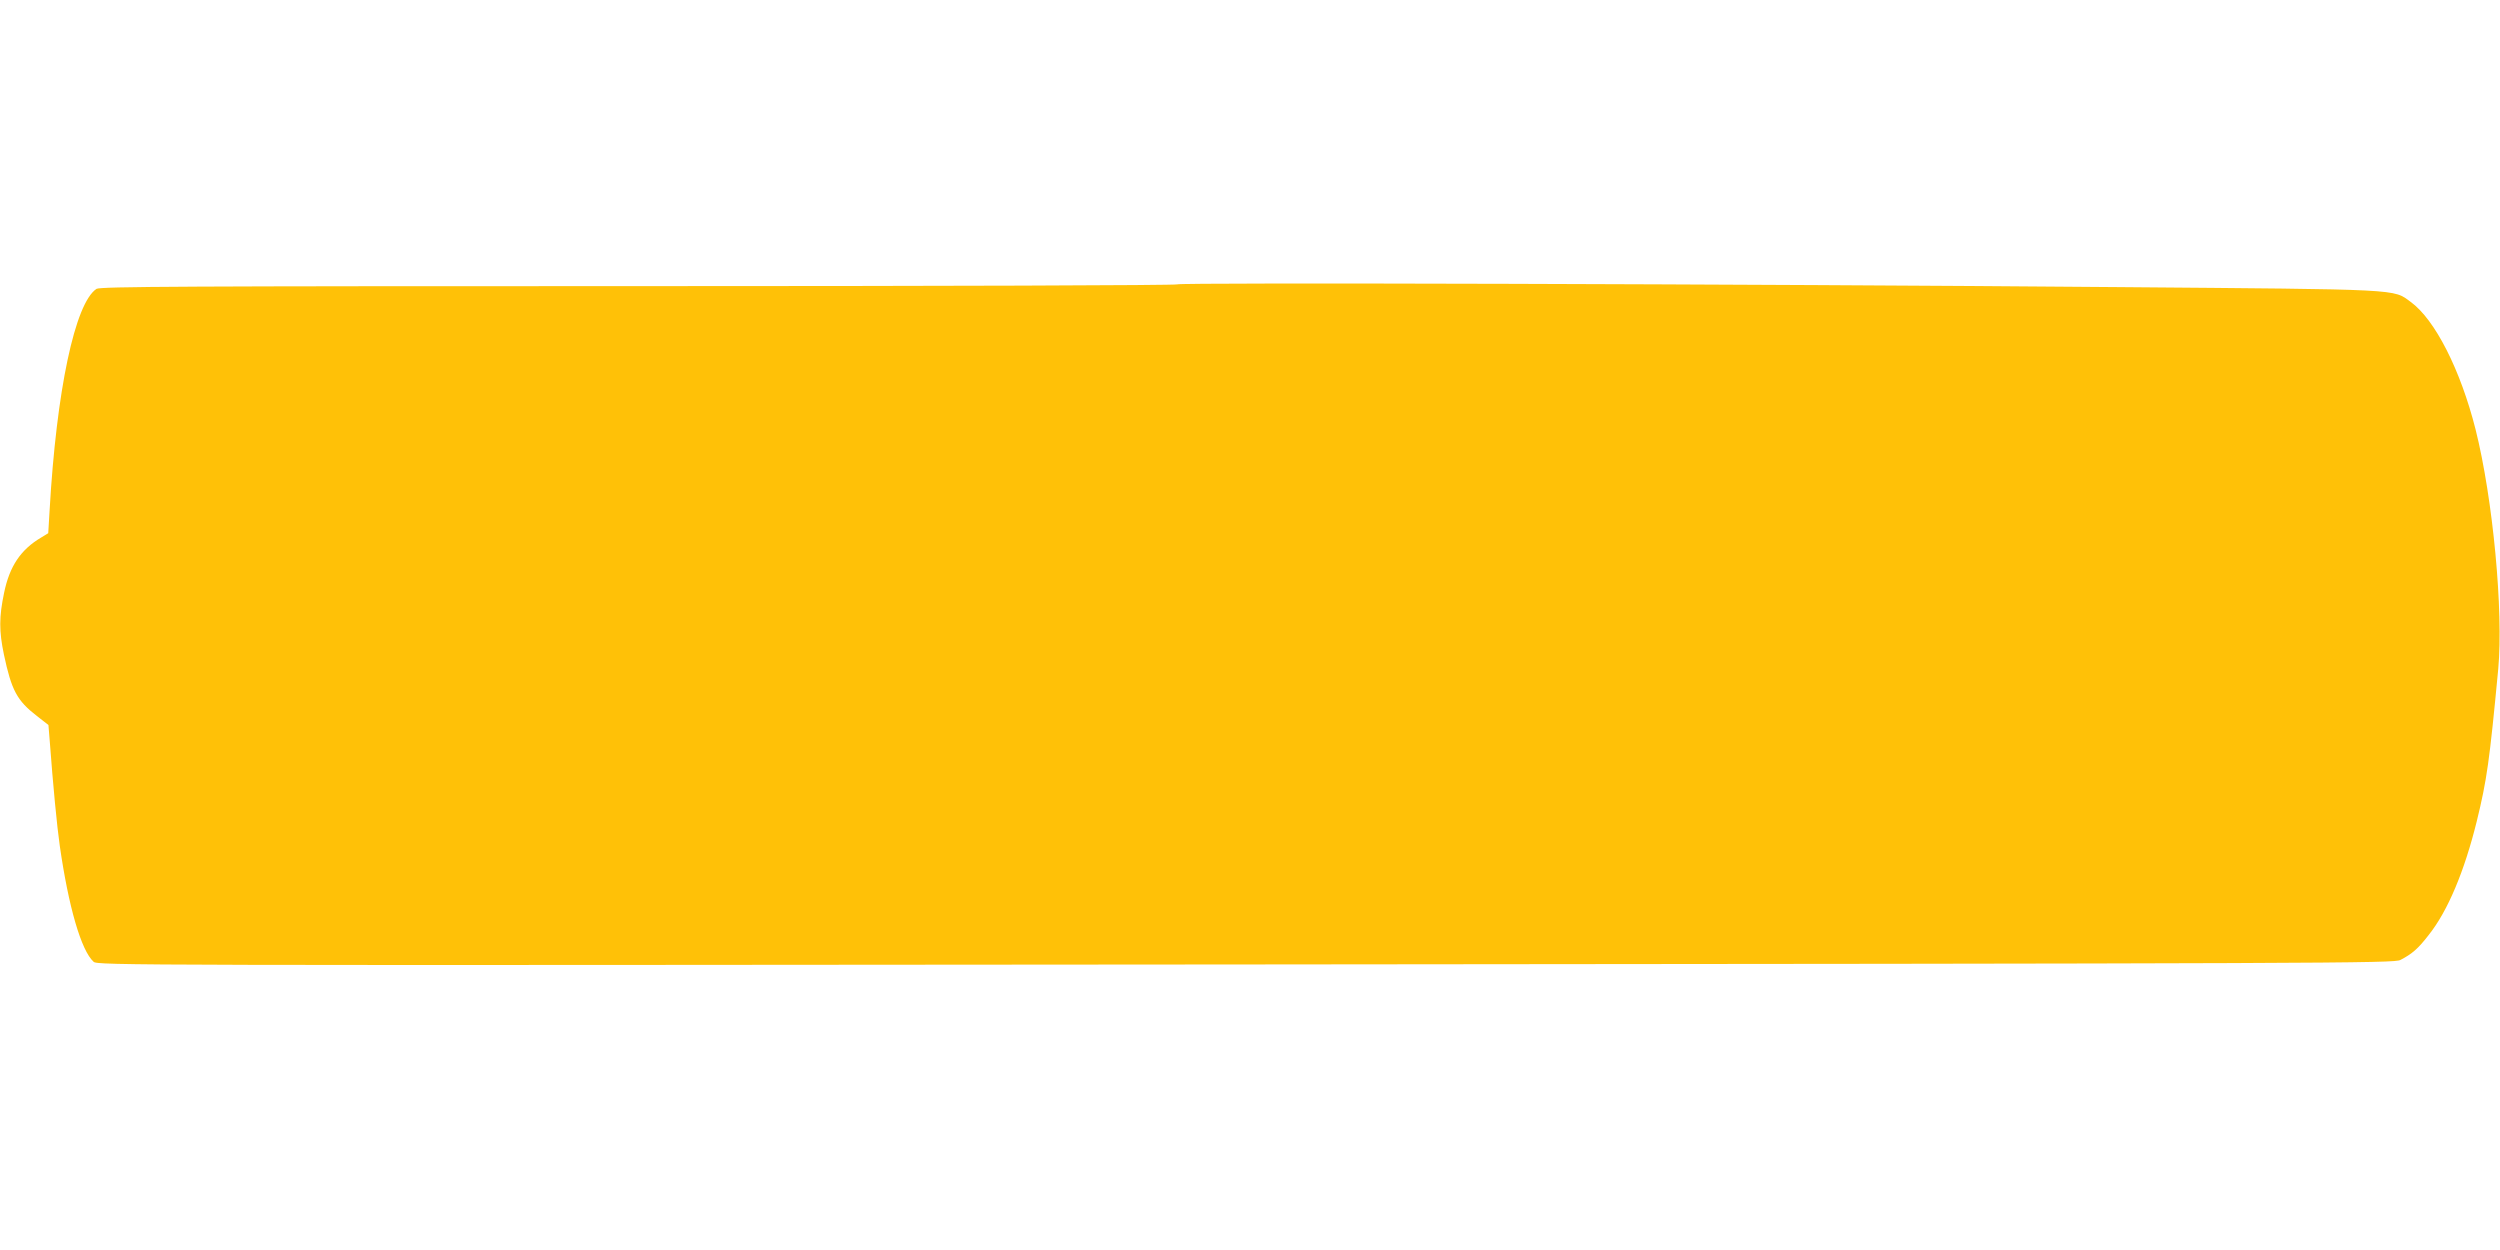
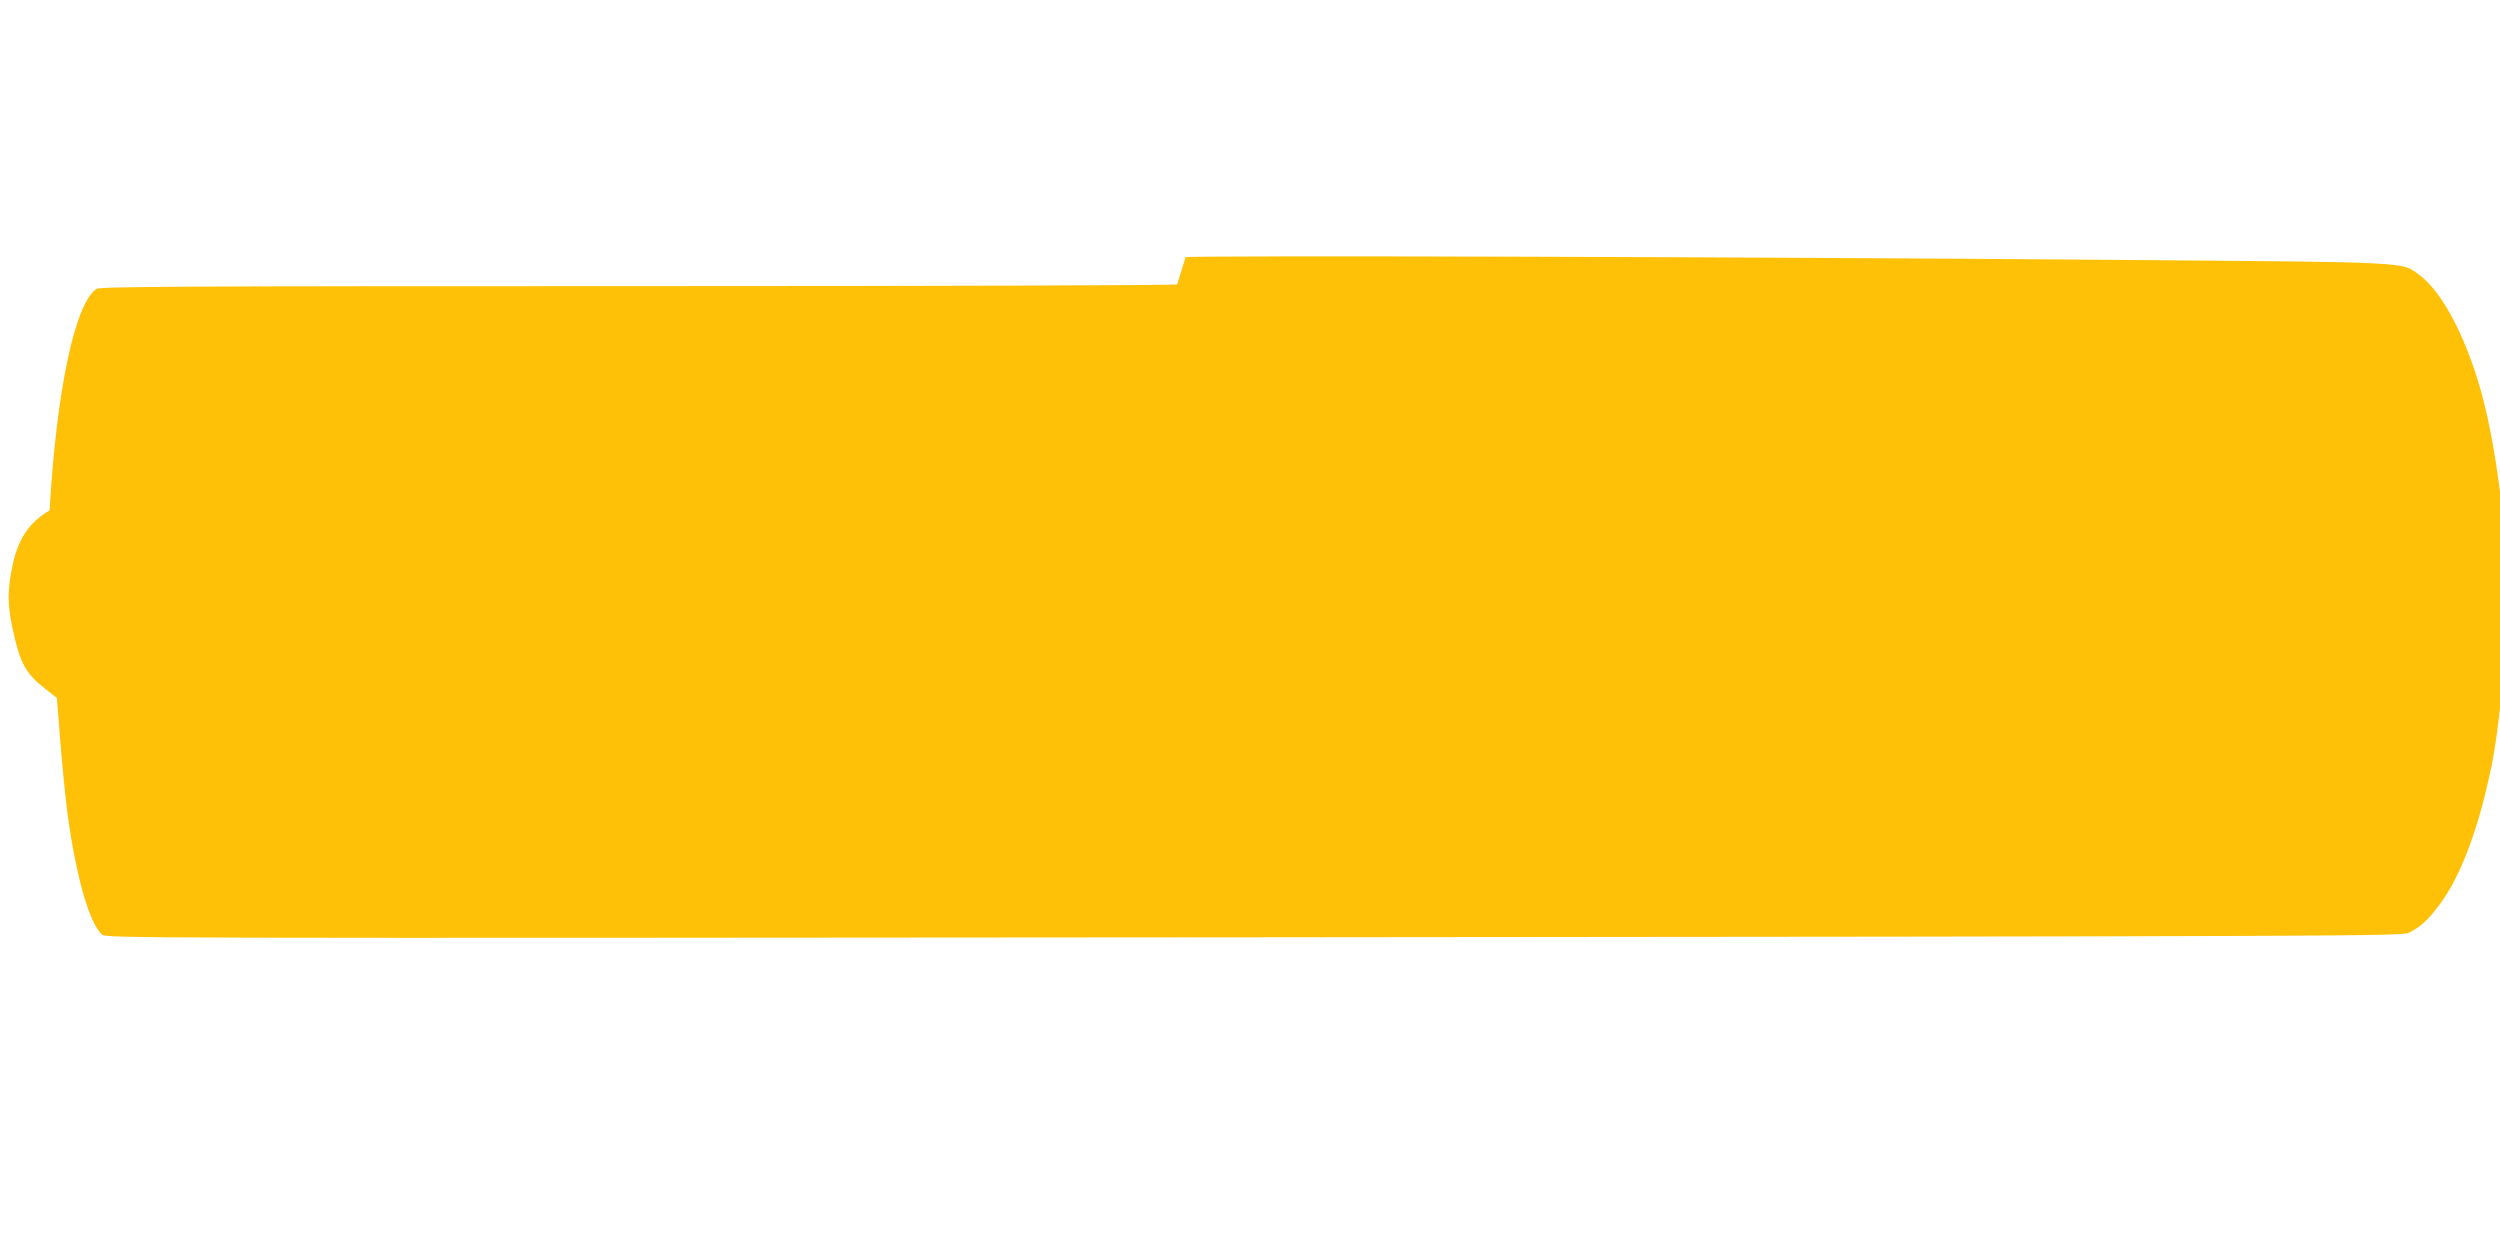
<svg xmlns="http://www.w3.org/2000/svg" version="1.0" width="1280pt" height="640pt" viewBox="0 0 1280 640" preserveAspectRatio="xMidYMid meet">
  <g transform="translate(0,640) scale(0.1,-0.1)" fill="#ffc107" stroke="none">
-     <path d="M6027 4944 c-5 -5 -1197 -9 -2760 -9 -2320 0 -2755 -2 -2773 -14 -110 -73 -205 -520 -240 -1134 l-7 -117 -36 -22 c-105 -62 -162 -147 -190 -283 -26 -124 -26 -196 -1 -316 39 -184 67 -236 169 -315 l59 -46 7 -86 c16 -217 37 -436 51 -532 45 -314 110 -537 173 -594 20 -19 139 -19 5899 -14 5616 5 5880 6 5912 23 60 31 91 58 145 128 98 123 183 327 246 582 52 213 65 305 110 780 27 296 -27 871 -116 1226 -77 305 -208 563 -332 653 -92 67 -30 64 -1498 76 -1892 16 -4808 24 -4818 14z" />
+     <path d="M6027 4944 c-5 -5 -1197 -9 -2760 -9 -2320 0 -2755 -2 -2773 -14 -110 -73 -205 -520 -240 -1134 c-105 -62 -162 -147 -190 -283 -26 -124 -26 -196 -1 -316 39 -184 67 -236 169 -315 l59 -46 7 -86 c16 -217 37 -436 51 -532 45 -314 110 -537 173 -594 20 -19 139 -19 5899 -14 5616 5 5880 6 5912 23 60 31 91 58 145 128 98 123 183 327 246 582 52 213 65 305 110 780 27 296 -27 871 -116 1226 -77 305 -208 563 -332 653 -92 67 -30 64 -1498 76 -1892 16 -4808 24 -4818 14z" />
  </g>
</svg>